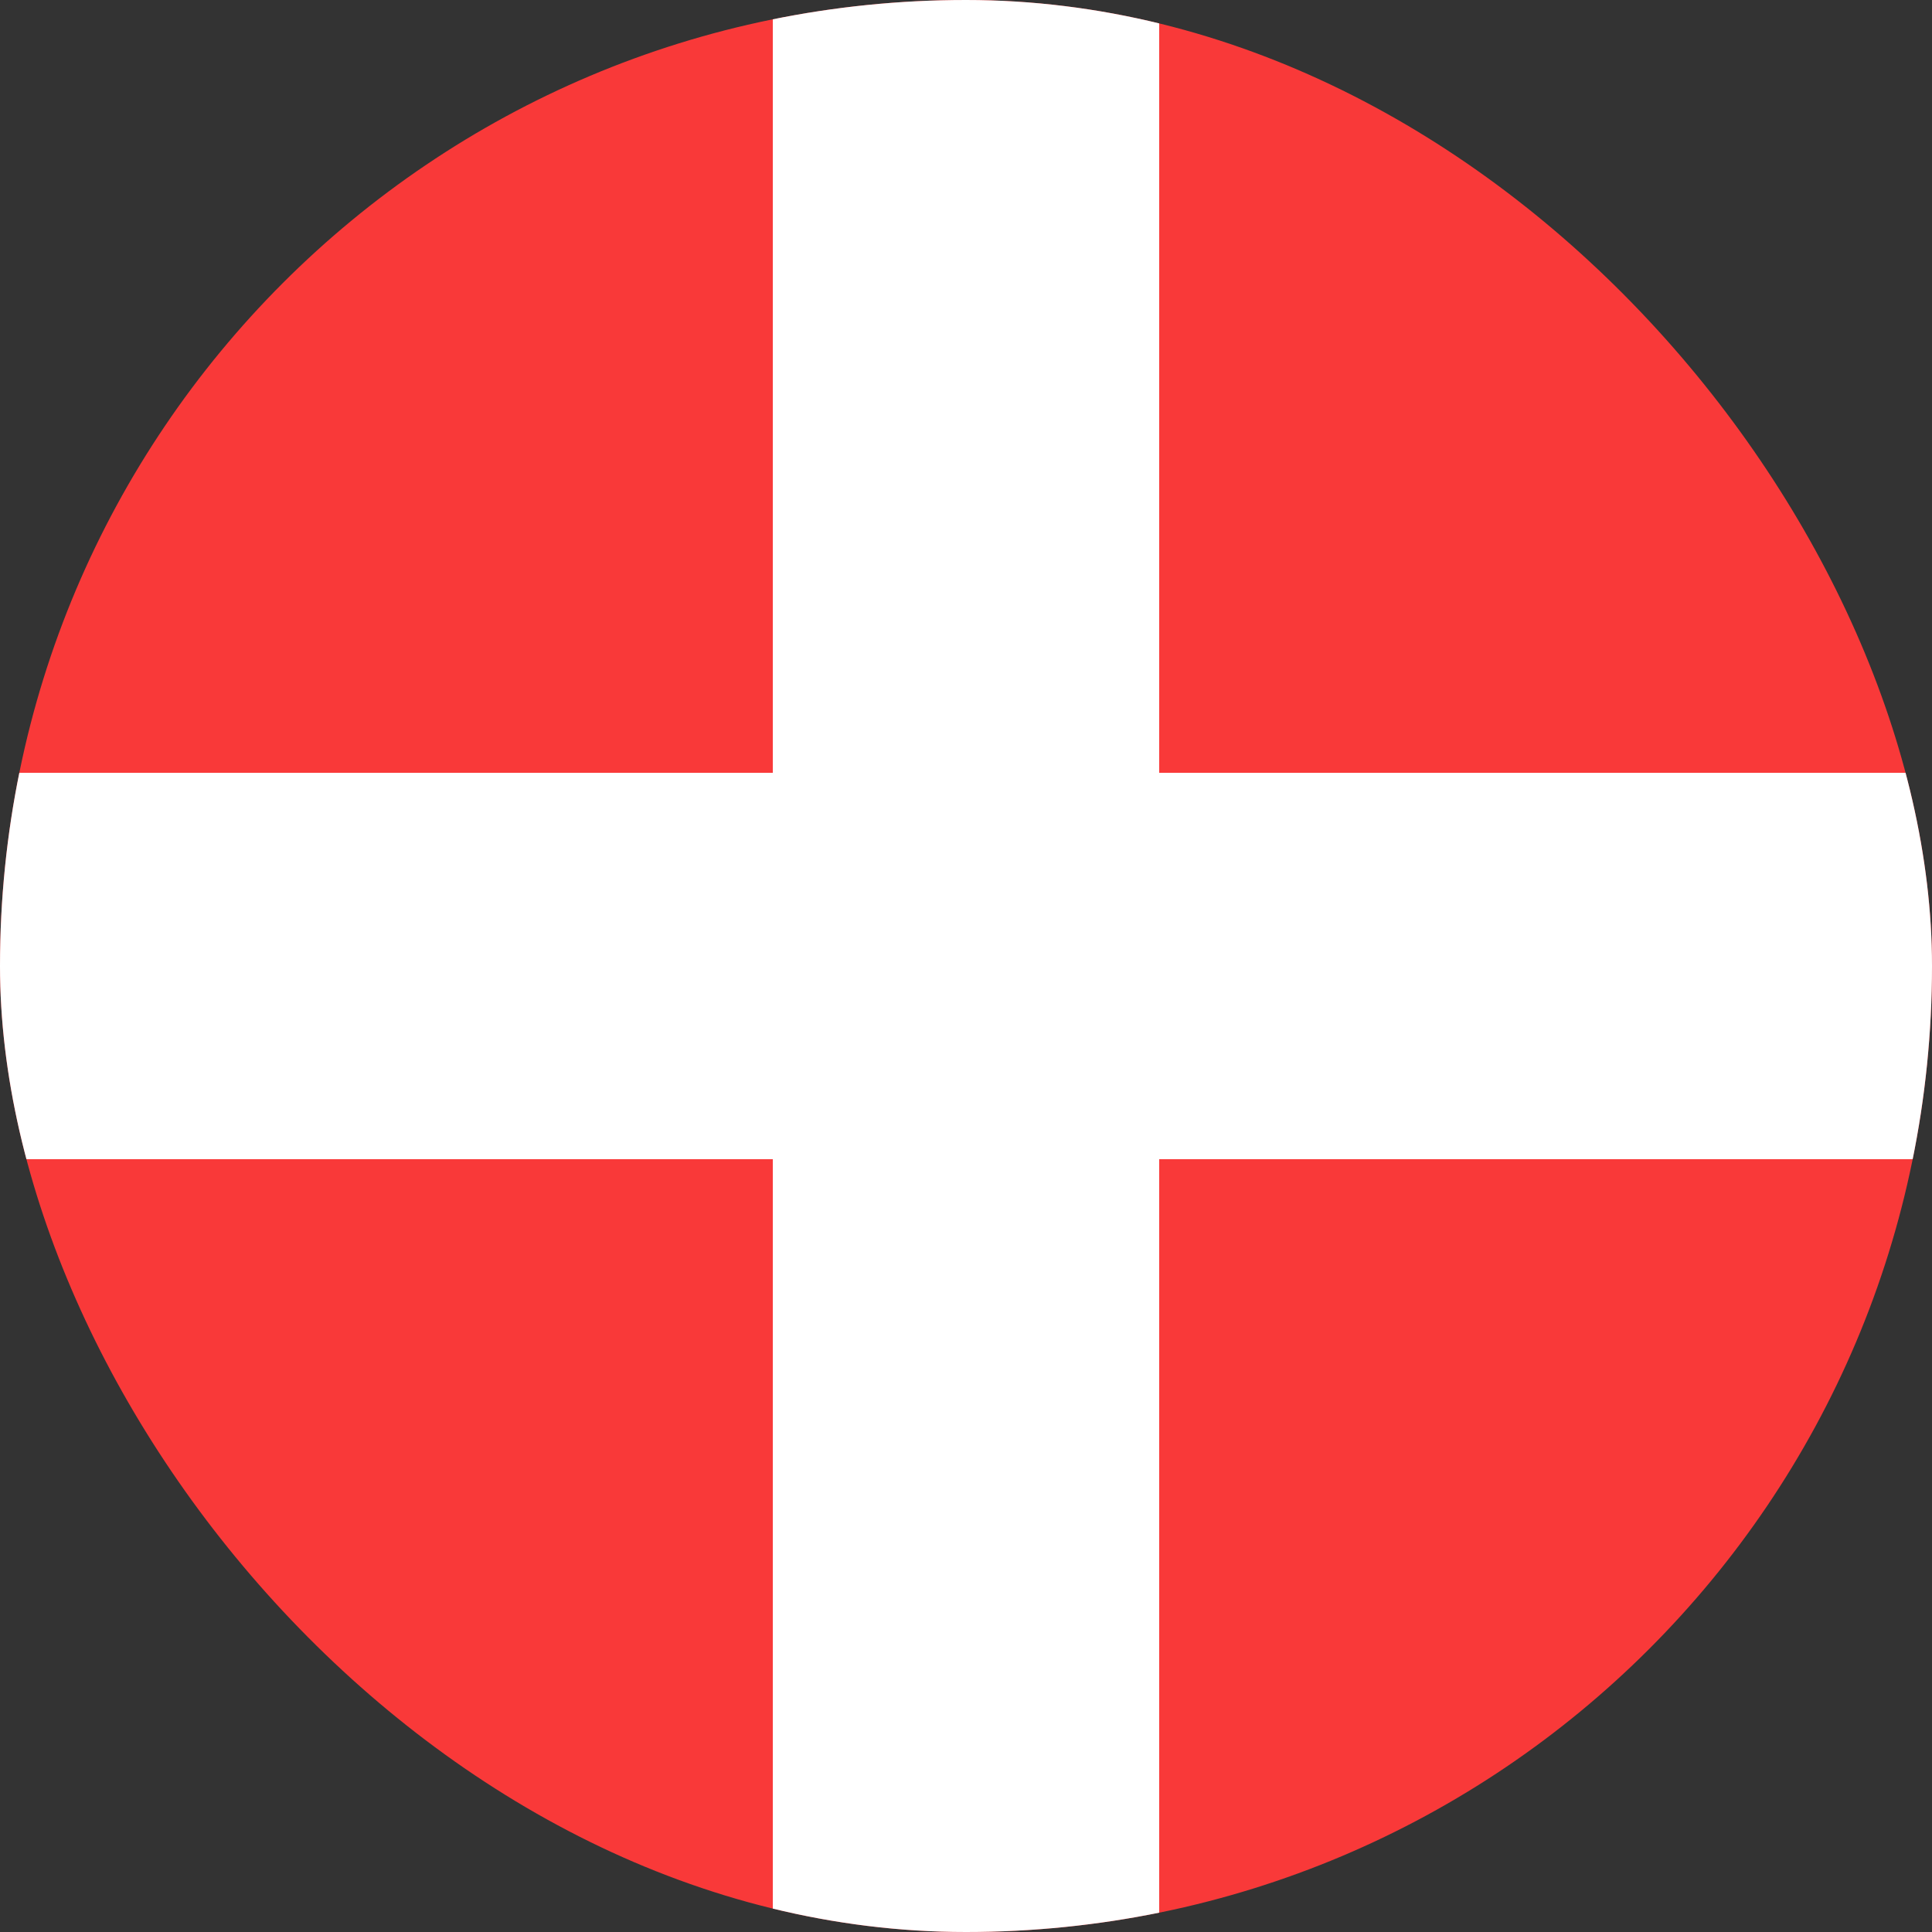
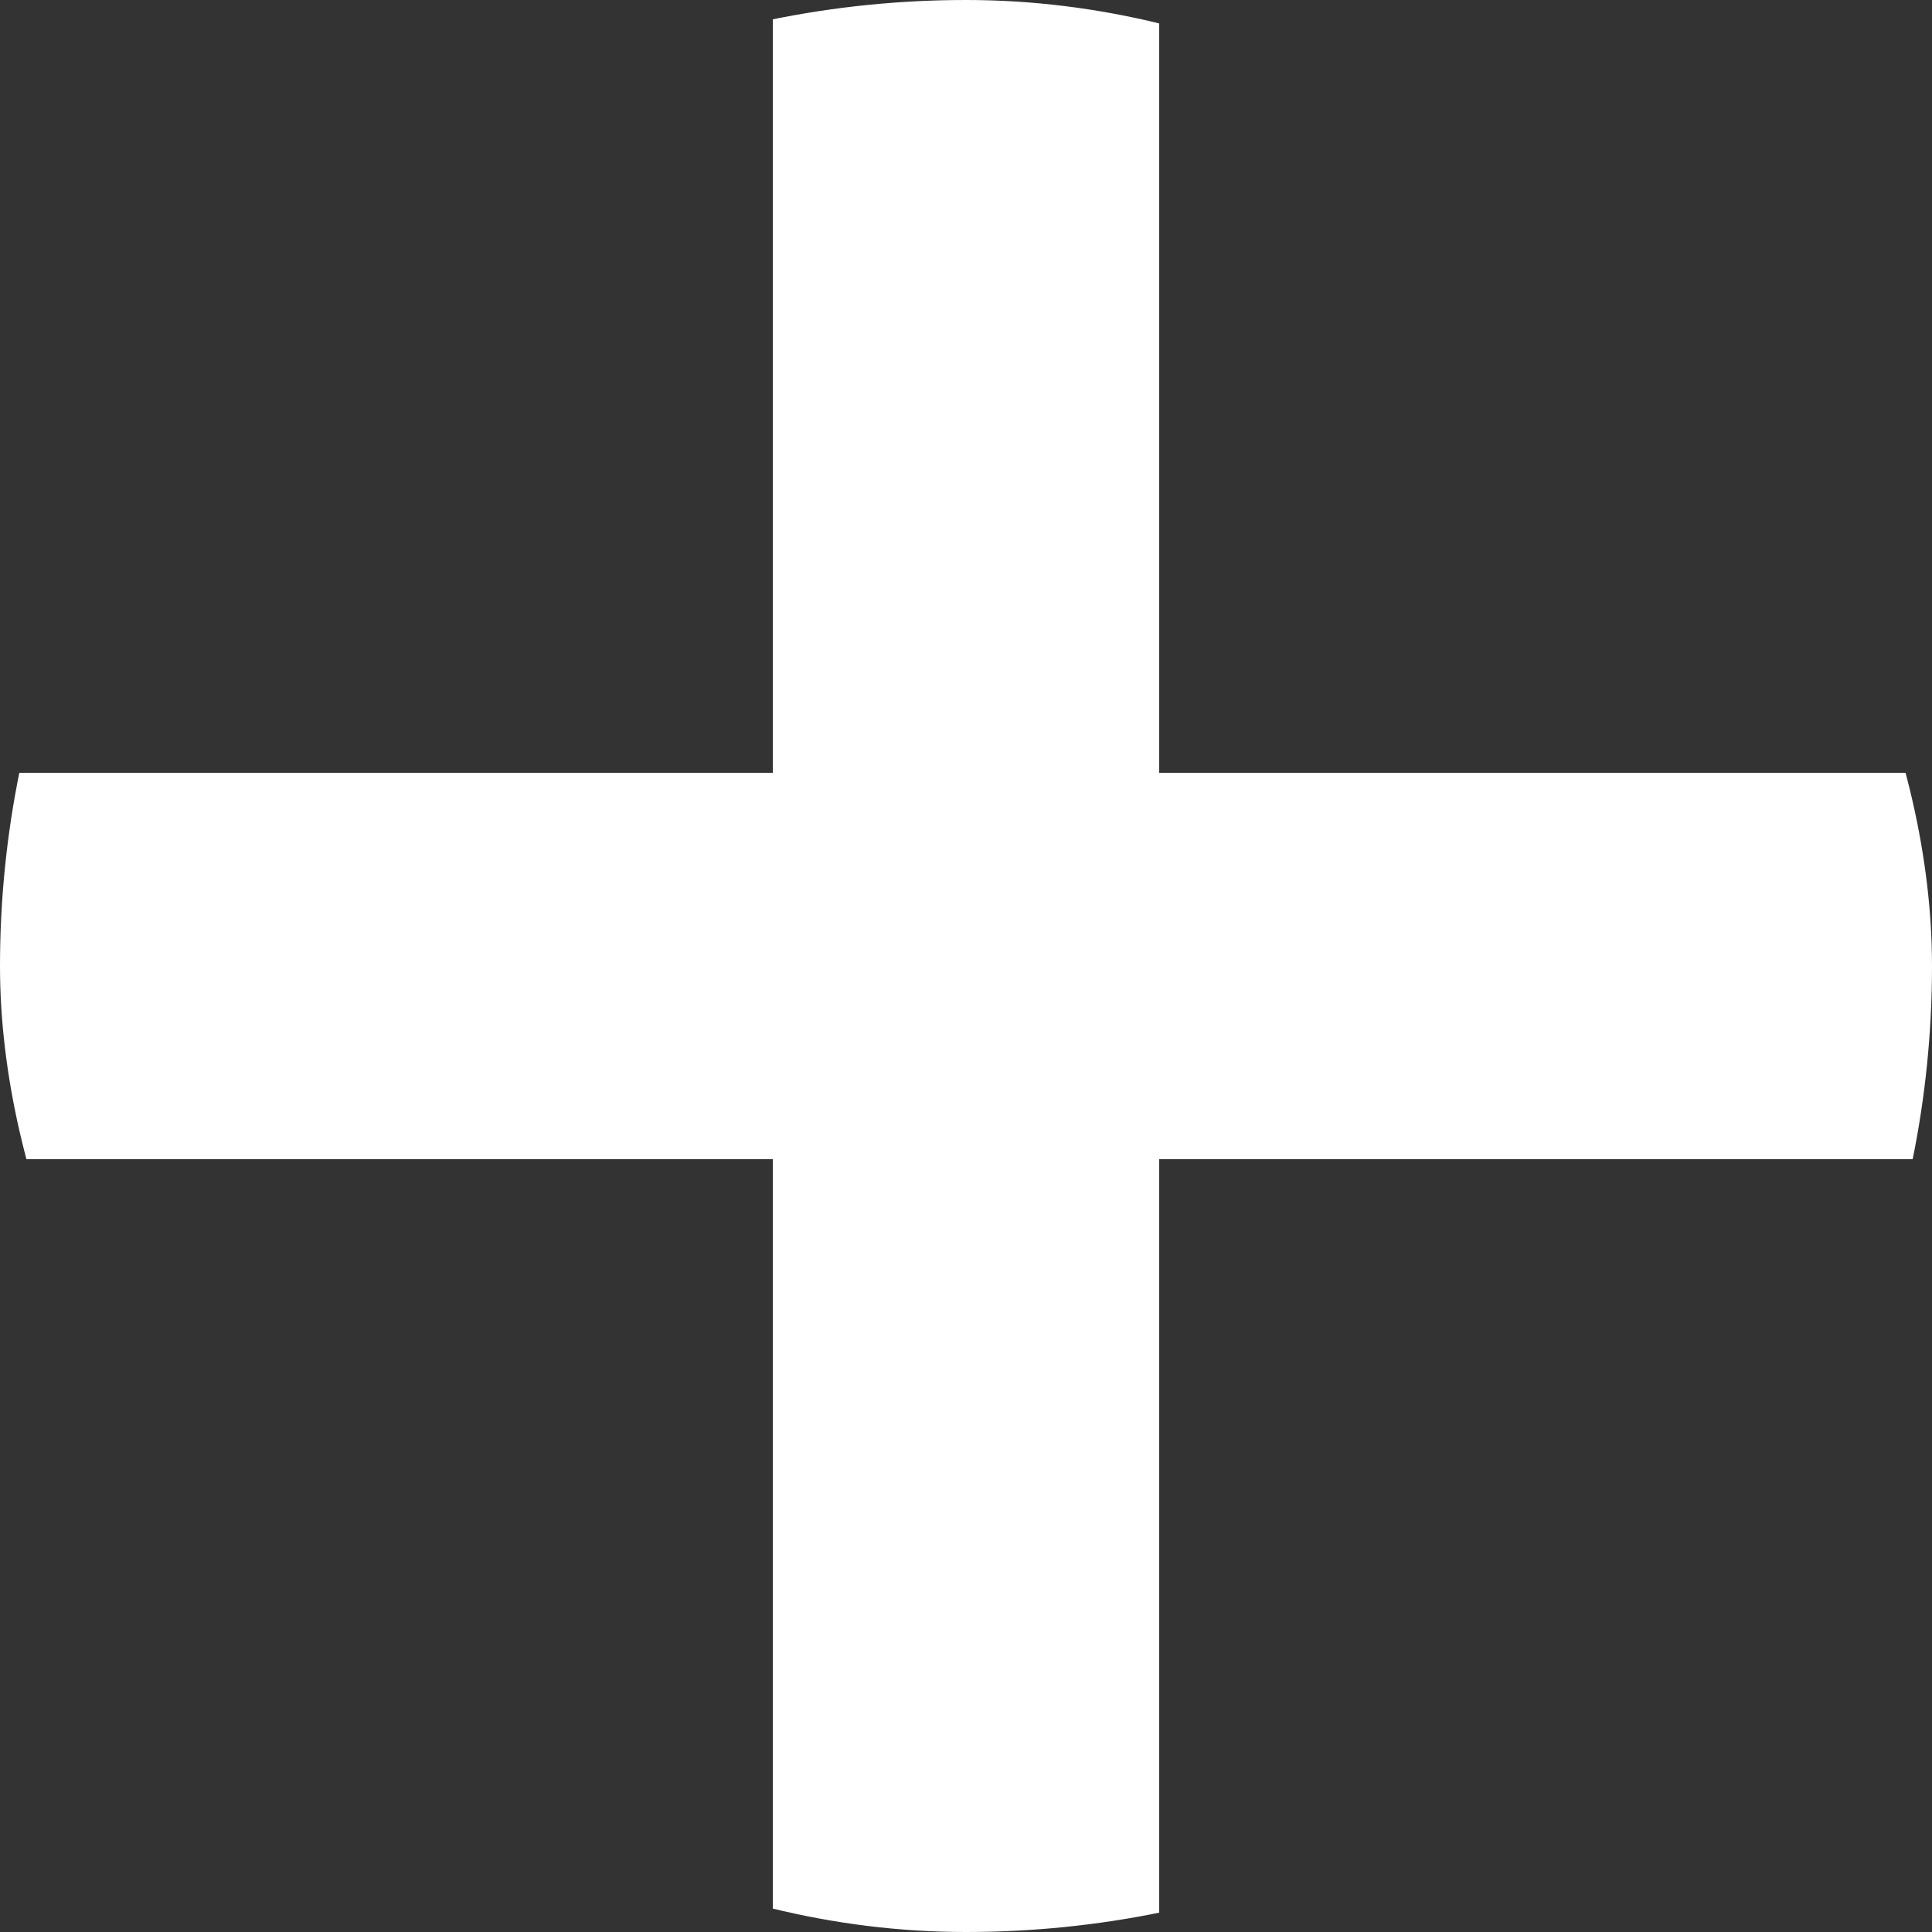
<svg xmlns="http://www.w3.org/2000/svg" width="15" height="15" viewBox="0 0 15 15" fill="none">
  <rect x="0" y="0" width="15" height="15" fill="#333333" stroke="none" />
  <g clip-path="url(#clip0_3473_22749)">
-     <rect width="15" height="15" rx="7.5" fill="#F93939" />
    <path fill-rule="evenodd" clip-rule="evenodd" d="M6 9H0V6H6V0H9V6H21V9H9V15H6V9Z" fill="white" />
  </g>
  <defs>
    <clipPath id="clip0_3473_22749">
      <rect width="15" height="15" rx="7.5" fill="white" />
    </clipPath>
  </defs>
</svg>